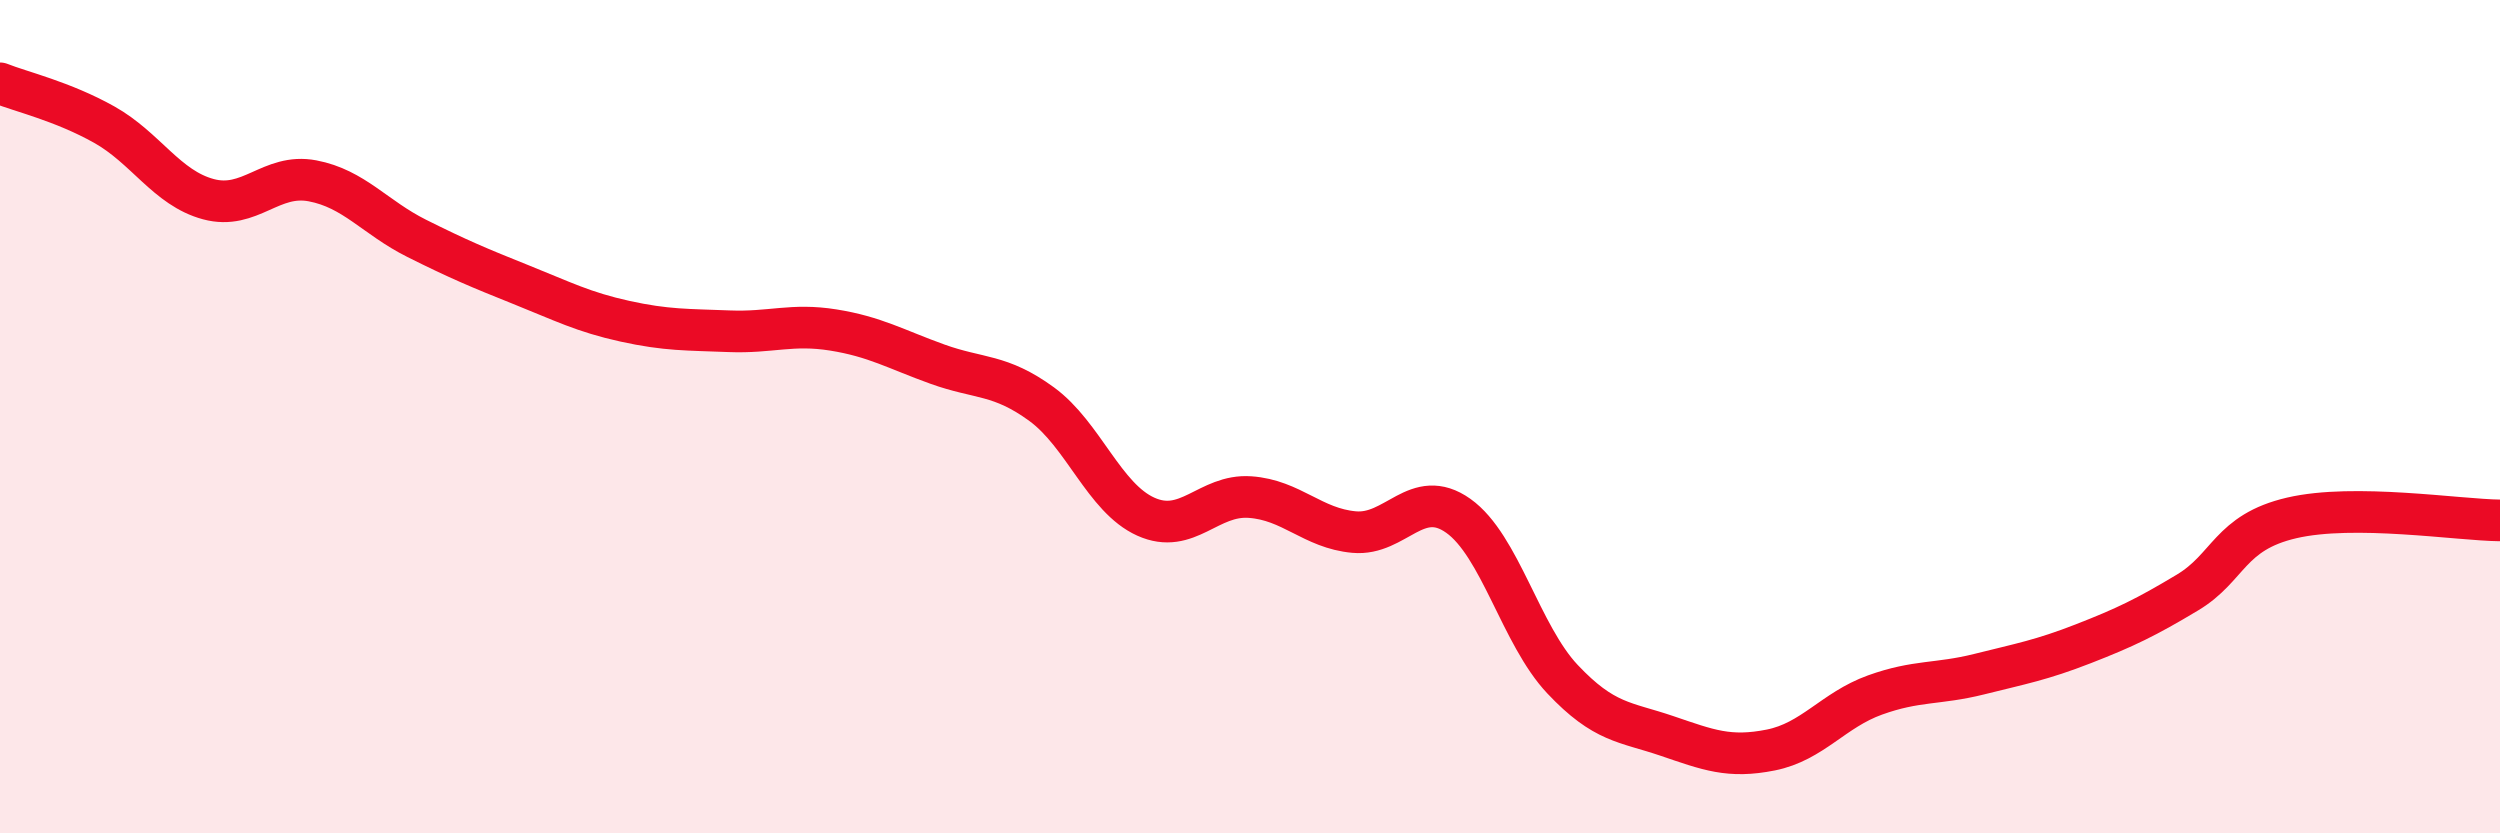
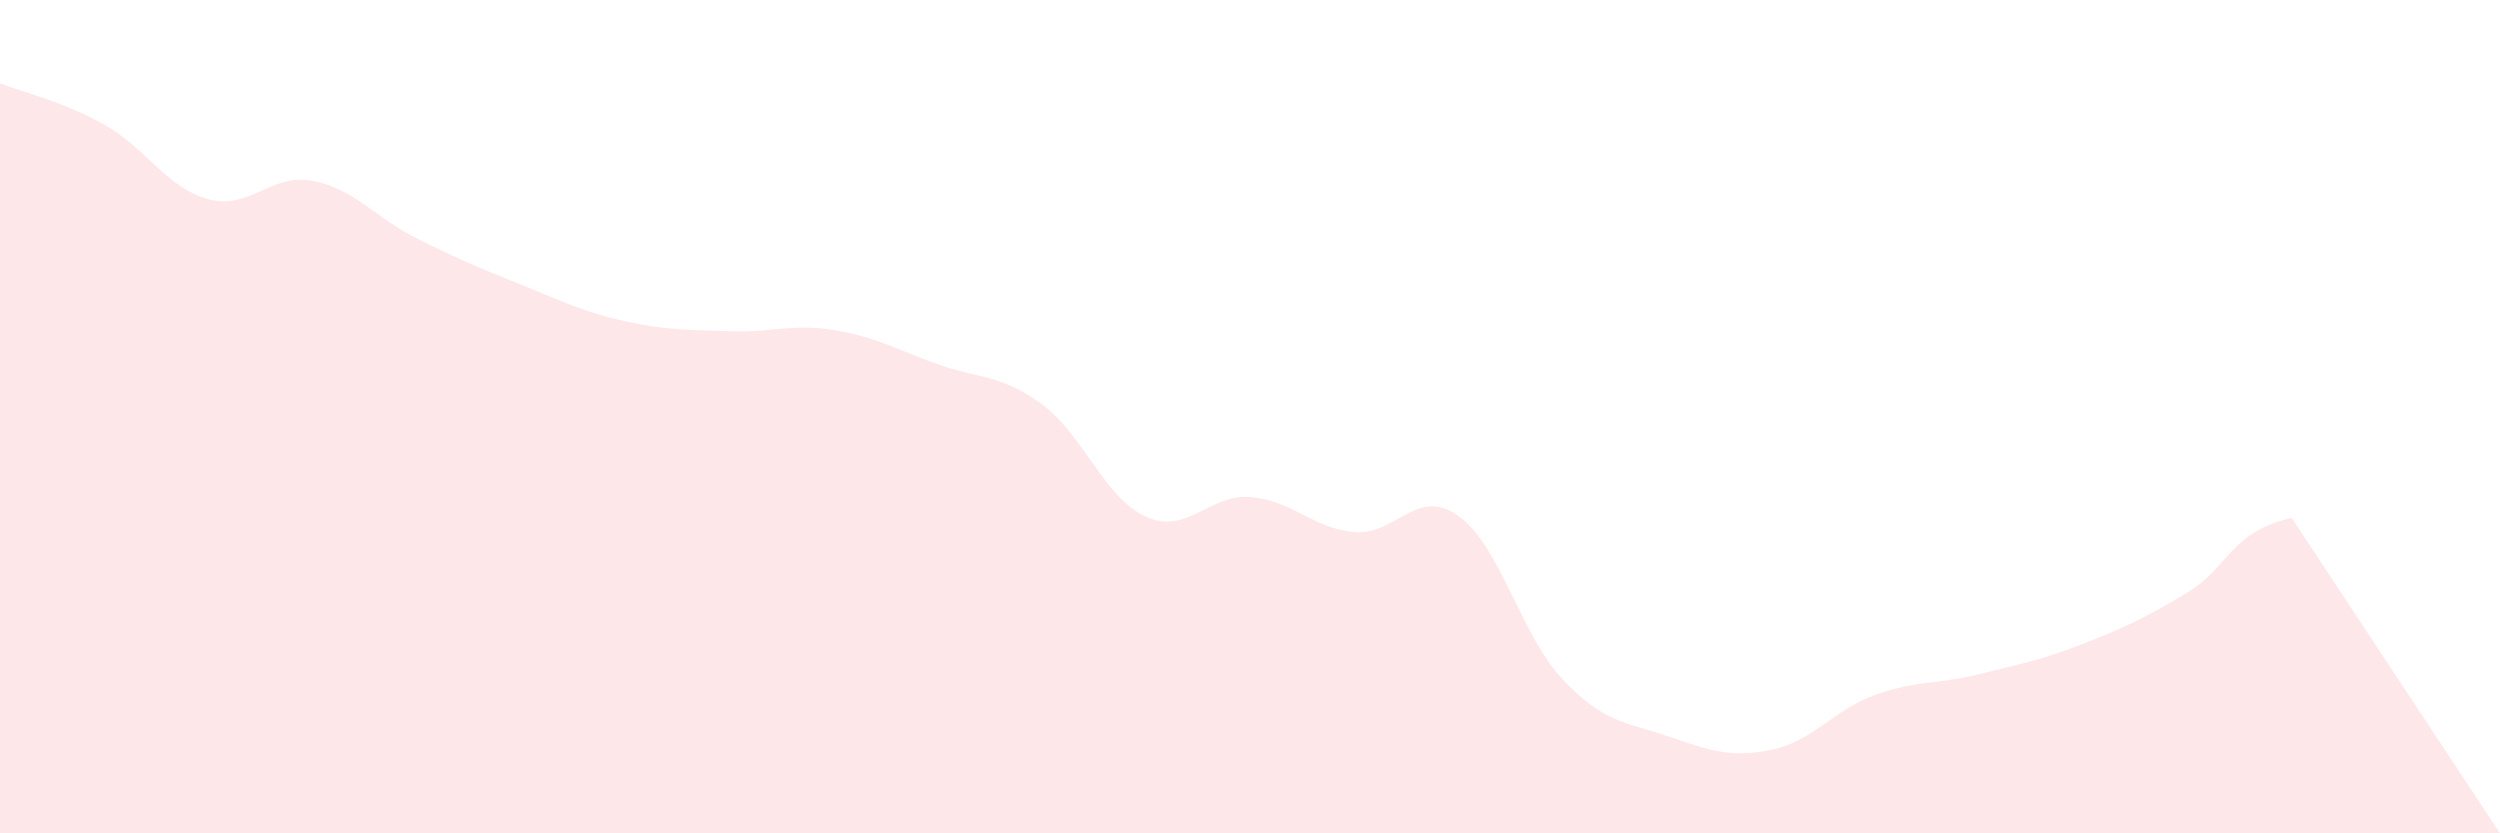
<svg xmlns="http://www.w3.org/2000/svg" width="60" height="20" viewBox="0 0 60 20">
-   <path d="M 0,2 C 0.5,2.2 1.5,2.43 2.5,2.99 C 3.5,3.55 4,4.51 5,4.78 C 6,5.05 6.5,4.15 7.5,4.34 C 8.5,4.53 9,5.22 10,5.72 C 11,6.22 11.5,6.43 12.5,6.83 C 13.5,7.23 14,7.49 15,7.71 C 16,7.93 16.5,7.91 17.5,7.95 C 18.5,7.99 19,7.76 20,7.92 C 21,8.08 21.5,8.38 22.5,8.74 C 23.5,9.1 24,8.97 25,9.7 C 26,10.43 26.5,11.95 27.5,12.4 C 28.5,12.85 29,11.86 30,11.93 C 31,12 31.5,12.68 32.5,12.77 C 33.5,12.86 34,11.67 35,12.38 C 36,13.09 36.5,15.24 37.5,16.3 C 38.5,17.36 39,17.32 40,17.66 C 41,18 41.5,18.2 42.5,18 C 43.5,17.8 44,17.04 45,16.68 C 46,16.32 46.5,16.43 47.5,16.18 C 48.5,15.93 49,15.84 50,15.45 C 51,15.06 51.5,14.82 52.5,14.22 C 53.5,13.62 53.5,12.78 55,12.43 C 56.5,12.08 59,12.48 60,12.49L60 20L0 20Z" fill="#EB0A25" opacity="0.1" stroke-linecap="round" stroke-linejoin="round" />
-   <path d="M 0,2 C 0.5,2.2 1.5,2.43 2.5,2.99 C 3.5,3.55 4,4.51 5,4.78 C 6,5.05 6.5,4.15 7.5,4.34 C 8.5,4.53 9,5.22 10,5.72 C 11,6.22 11.5,6.43 12.5,6.83 C 13.5,7.23 14,7.49 15,7.71 C 16,7.93 16.5,7.91 17.5,7.95 C 18.5,7.99 19,7.76 20,7.92 C 21,8.08 21.5,8.38 22.5,8.74 C 23.5,9.1 24,8.97 25,9.7 C 26,10.43 26.5,11.95 27.5,12.4 C 28.5,12.85 29,11.86 30,11.93 C 31,12 31.5,12.68 32.5,12.77 C 33.5,12.86 34,11.67 35,12.38 C 36,13.09 36.5,15.24 37.5,16.3 C 38.5,17.36 39,17.32 40,17.66 C 41,18 41.5,18.2 42.5,18 C 43.5,17.8 44,17.04 45,16.68 C 46,16.32 46.5,16.43 47.5,16.18 C 48.5,15.93 49,15.84 50,15.45 C 51,15.06 51.5,14.82 52.5,14.22 C 53.5,13.62 53.5,12.78 55,12.43 C 56.5,12.08 59,12.48 60,12.49" stroke="#EB0A25" stroke-width="1" fill="none" stroke-linecap="round" stroke-linejoin="round" />
+   <path d="M 0,2 C 0.5,2.2 1.5,2.43 2.5,2.99 C 3.5,3.55 4,4.51 5,4.78 C 6,5.05 6.5,4.15 7.5,4.34 C 8.5,4.53 9,5.22 10,5.72 C 11,6.22 11.5,6.43 12.5,6.83 C 13.5,7.23 14,7.49 15,7.71 C 16,7.93 16.5,7.91 17.5,7.95 C 18.5,7.99 19,7.76 20,7.92 C 21,8.08 21.5,8.38 22.5,8.74 C 23.5,9.1 24,8.97 25,9.7 C 26,10.43 26.5,11.95 27.5,12.4 C 28.5,12.85 29,11.86 30,11.93 C 31,12 31.5,12.68 32.5,12.77 C 33.5,12.86 34,11.67 35,12.38 C 36,13.09 36.5,15.24 37.5,16.3 C 38.5,17.36 39,17.32 40,17.66 C 41,18 41.5,18.2 42.5,18 C 43.5,17.8 44,17.04 45,16.68 C 46,16.32 46.5,16.43 47.5,16.18 C 48.5,15.93 49,15.84 50,15.45 C 51,15.06 51.5,14.82 52.5,14.22 C 53.5,13.62 53.5,12.78 55,12.43 L60 20L0 20Z" fill="#EB0A25" opacity="0.1" stroke-linecap="round" stroke-linejoin="round" />
</svg>